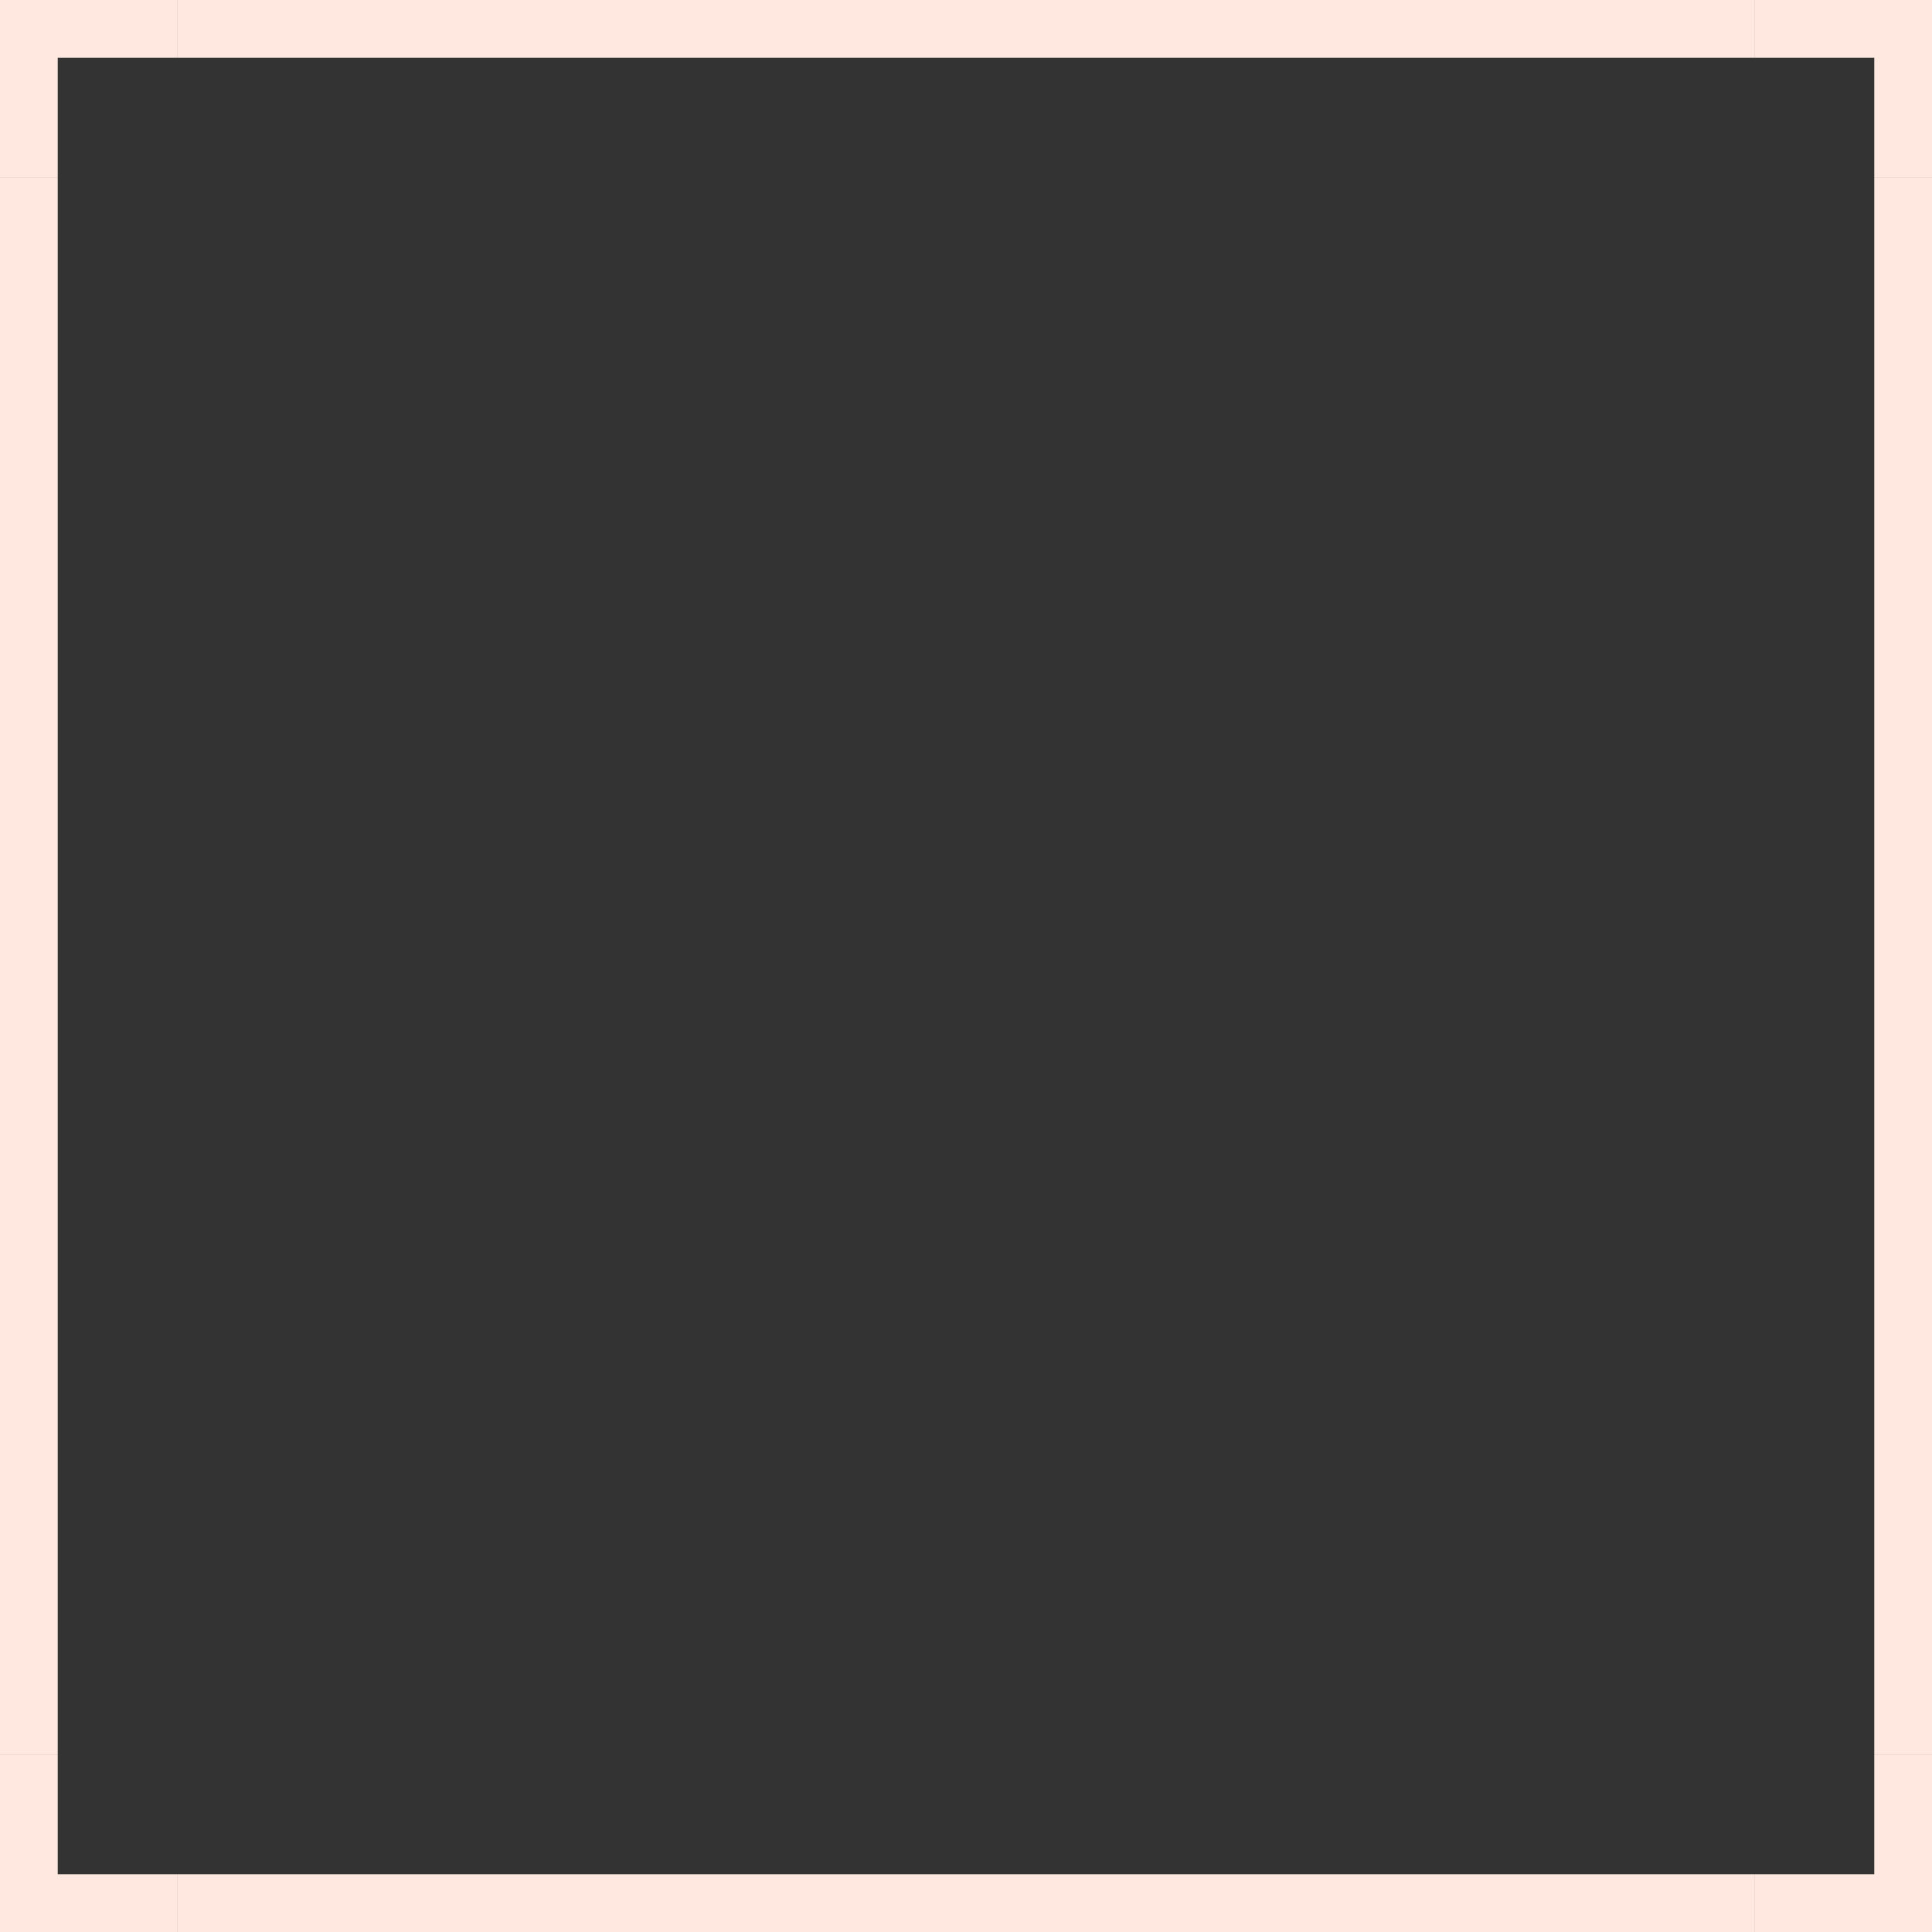
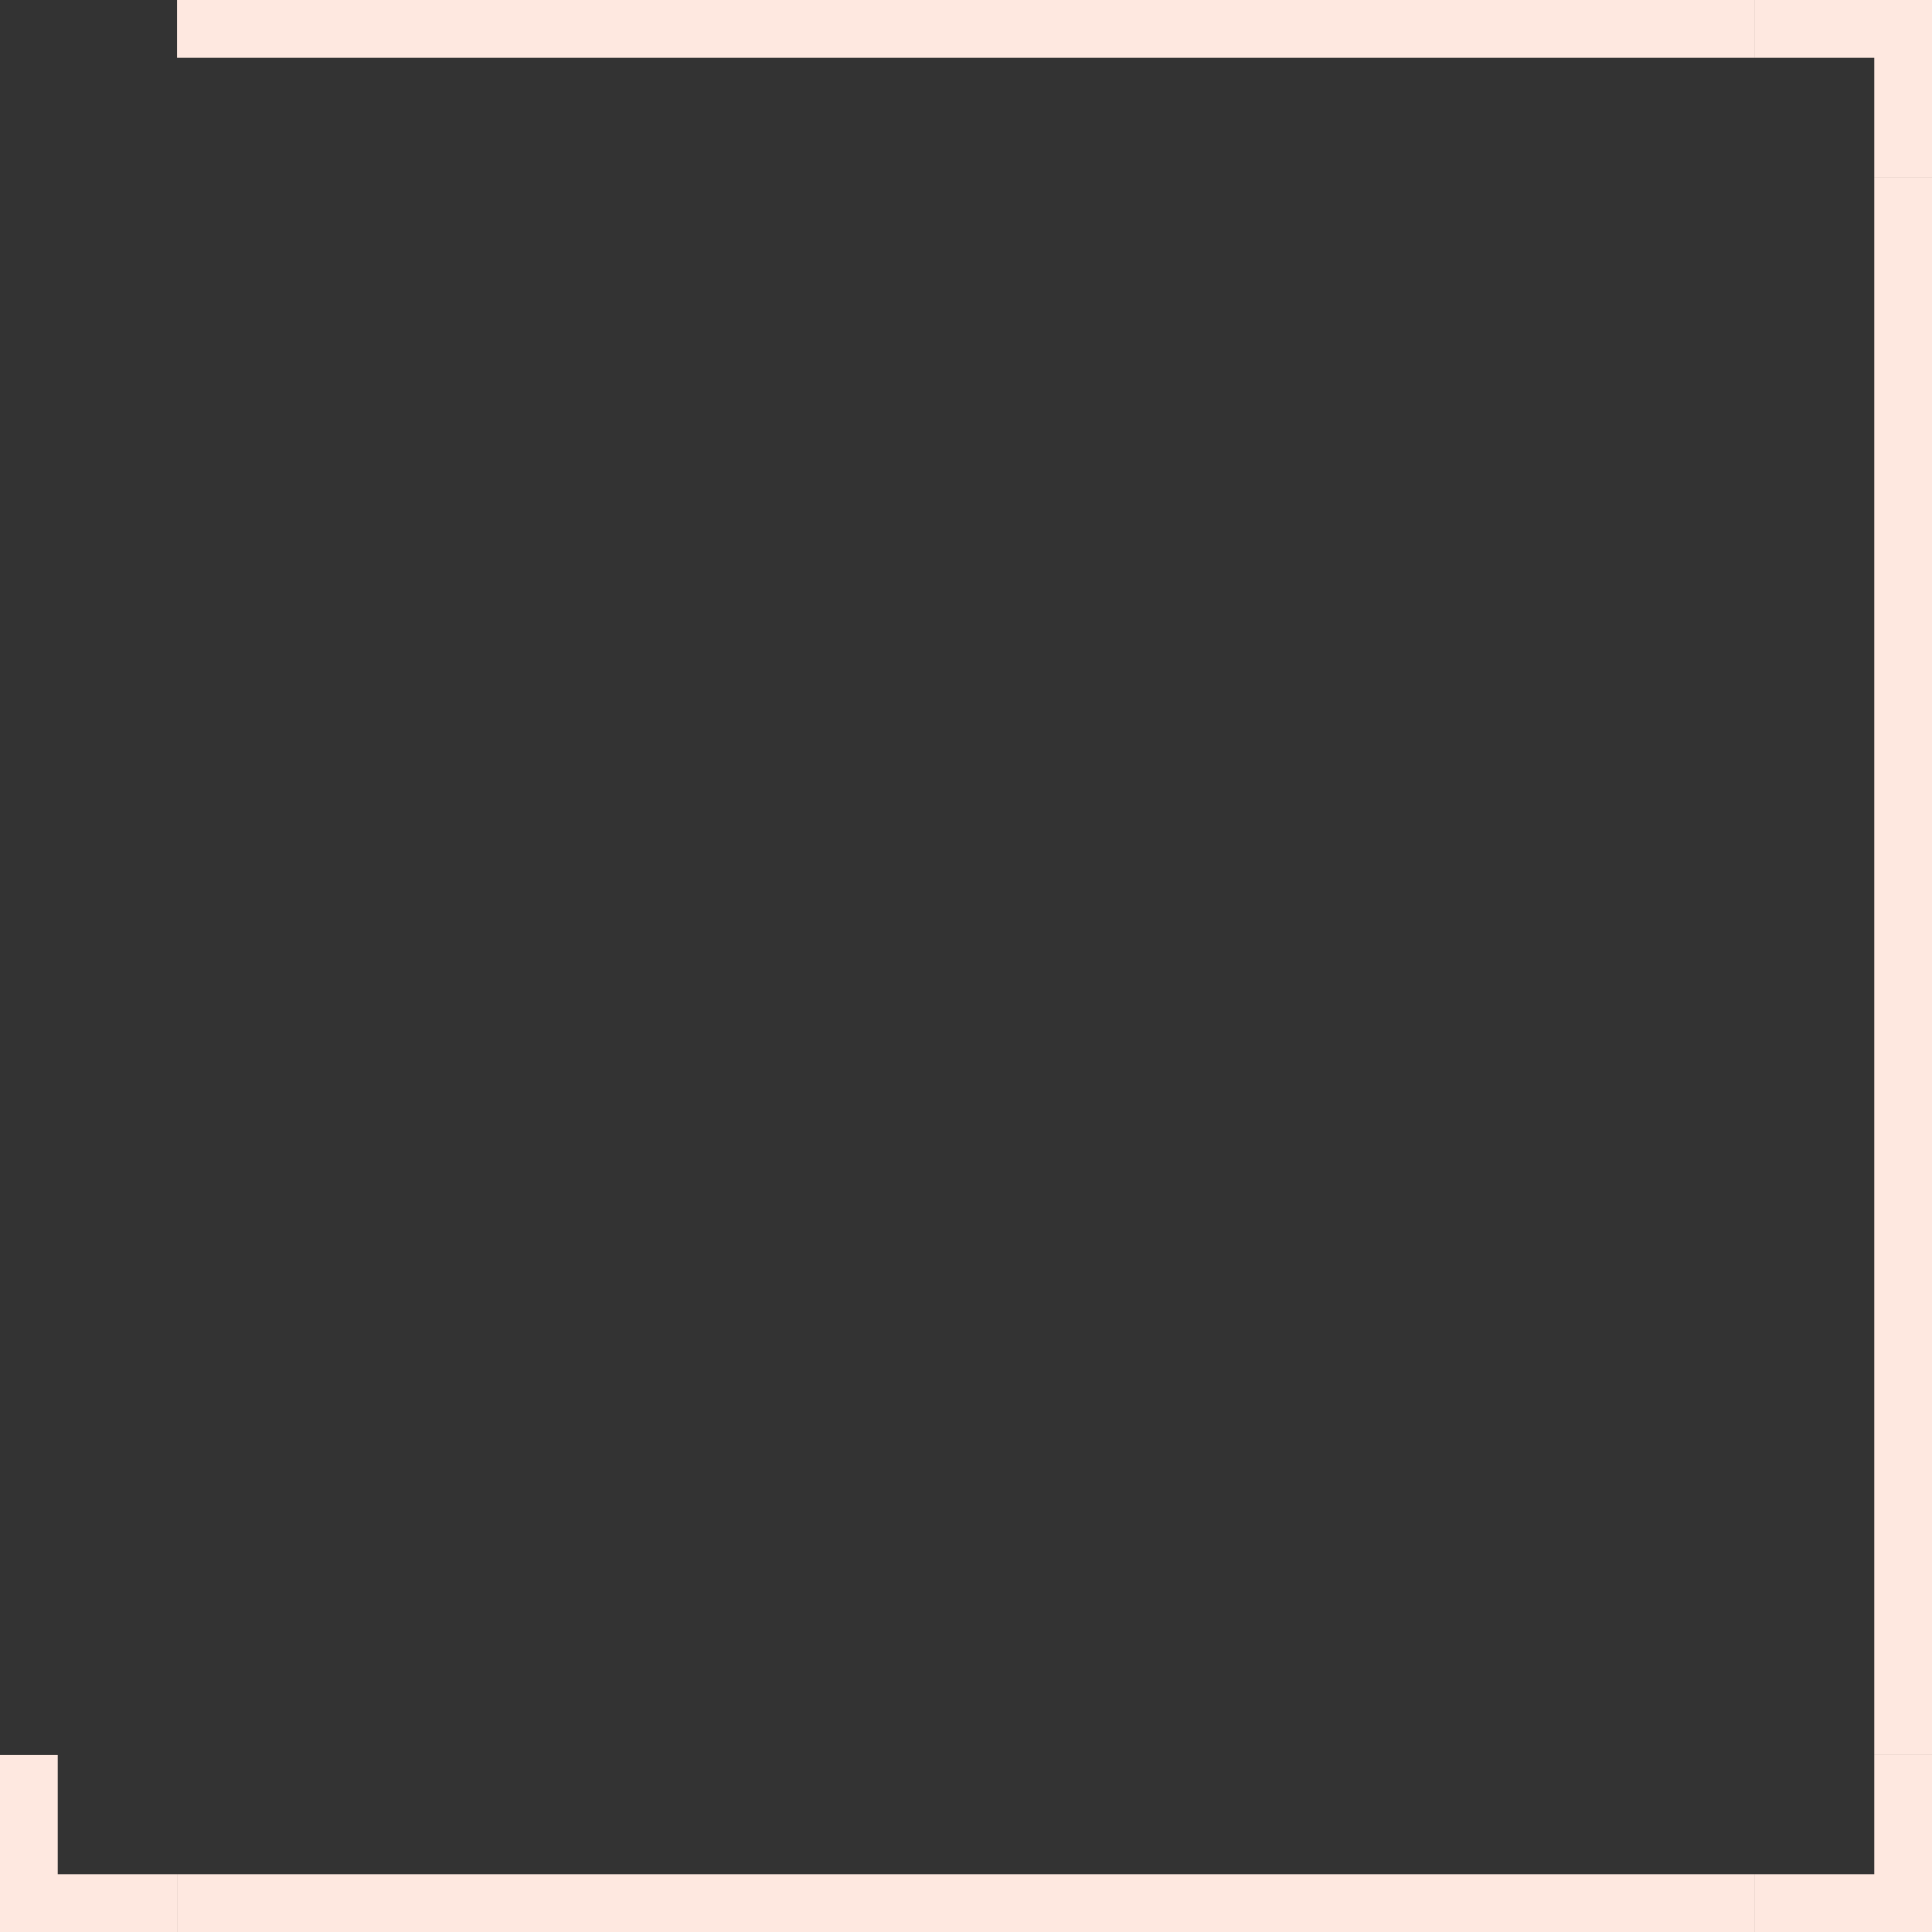
<svg xmlns="http://www.w3.org/2000/svg" fill="#000000" height="502" preserveAspectRatio="xMidYMid meet" version="1" viewBox="-1.0 -1.0 502.0 502.0" width="502" zoomAndPan="magnify">
  <rect x="-1.0" y="-1.0" width="502.0" height="502.0" fill="#333333" stroke="none" />
  <g>
    <g id="change1_1">
      <path d="M486 45H501V455H486z" fill="#fee8e0" />
    </g>
  </g>
  <g>
    <g id="change1_2">
-       <path d="M-1 45H14V455H-1z" fill="#fee8e0" />
-     </g>
+       </g>
  </g>
  <g>
    <g id="change1_5">
      <path d="M45 -1H455V14H45z" fill="#fee8e0" />
    </g>
  </g>
  <g>
    <g id="change1_8">
      <path d="M45 486H455V501H45z" fill="#fee8e0" />
    </g>
  </g>
  <g>
    <g id="change1_6">
      <path d="M486 14L486 45 501 45 501 -1 455 -1 455 14z" fill="#fee8e0" />
    </g>
  </g>
  <g>
    <g id="change1_7">
-       <path d="M14 14L45 14 45 -1 -1 -1 -1 45 14 45z" fill="#fee8e0" />
+       <path d="M14 14z" fill="#fee8e0" />
    </g>
  </g>
  <g>
    <g id="change1_3">
      <path d="M486 486L455 486 455 501 501 501 501 455 486 455z" fill="#fee8e0" />
    </g>
  </g>
  <g>
    <g id="change1_4">
      <path d="M14 486L14 455 -1 455 -1 501 45 501 45 486z" fill="#fee8e0" />
    </g>
  </g>
</svg>